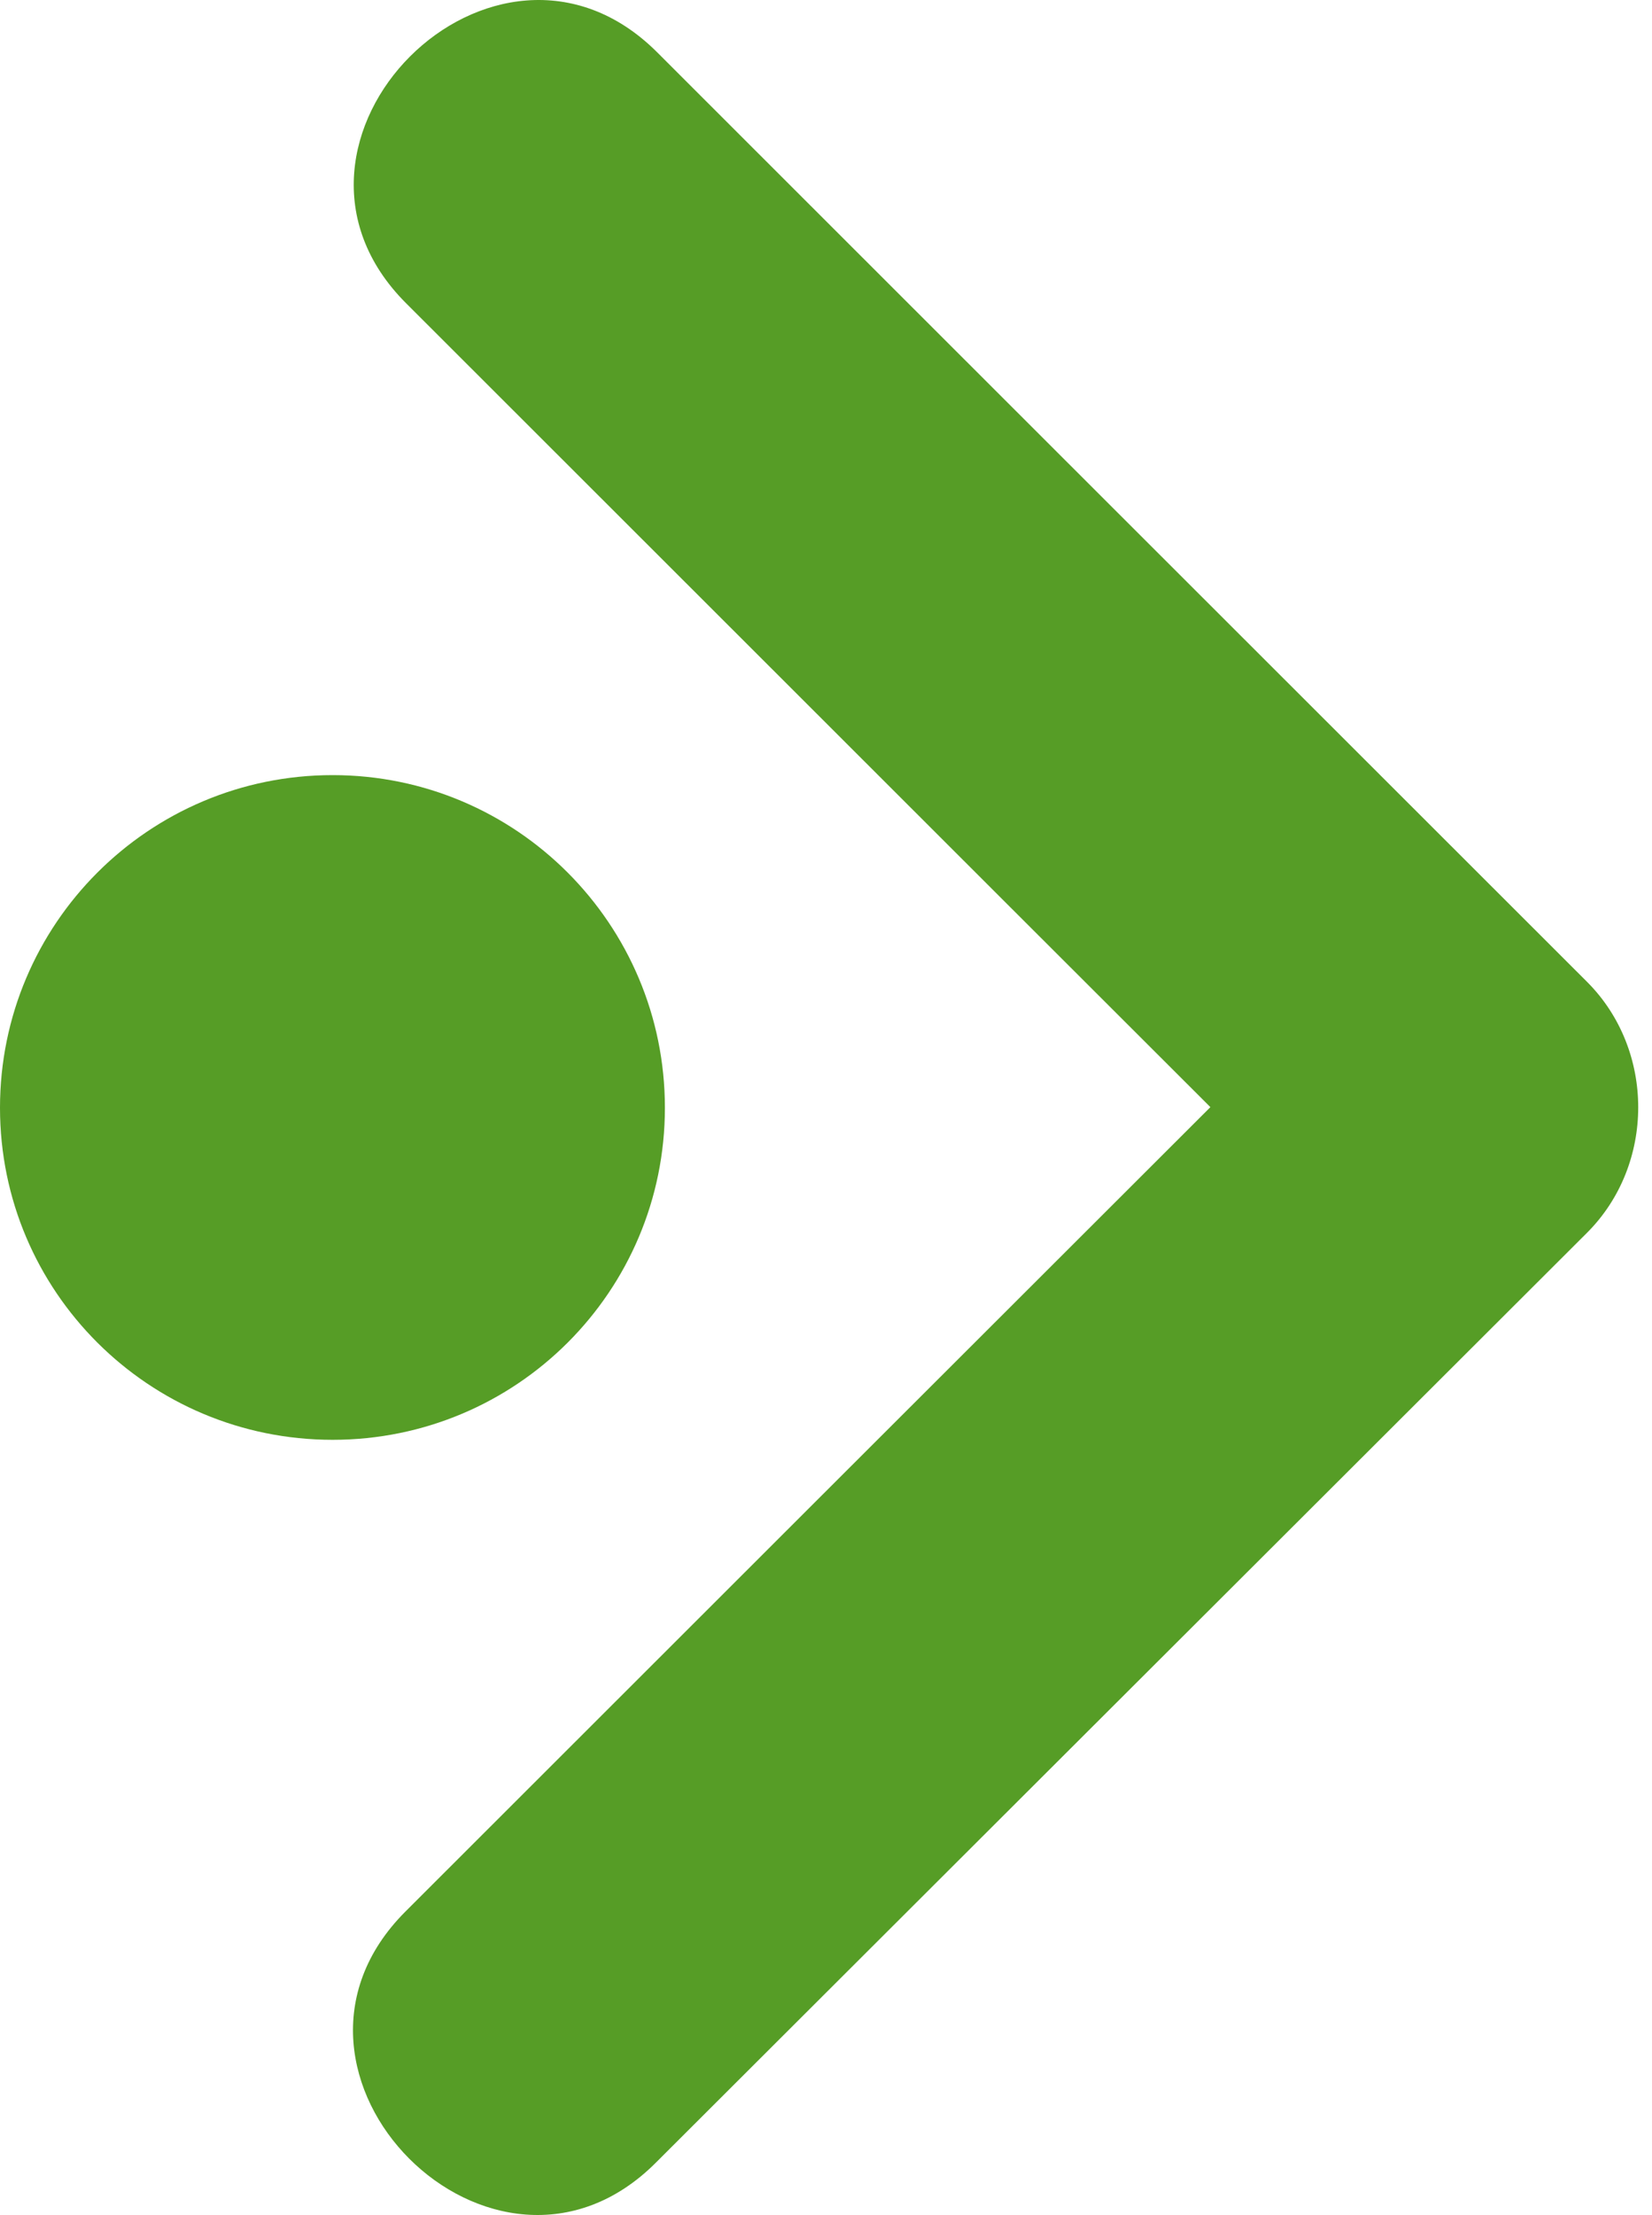
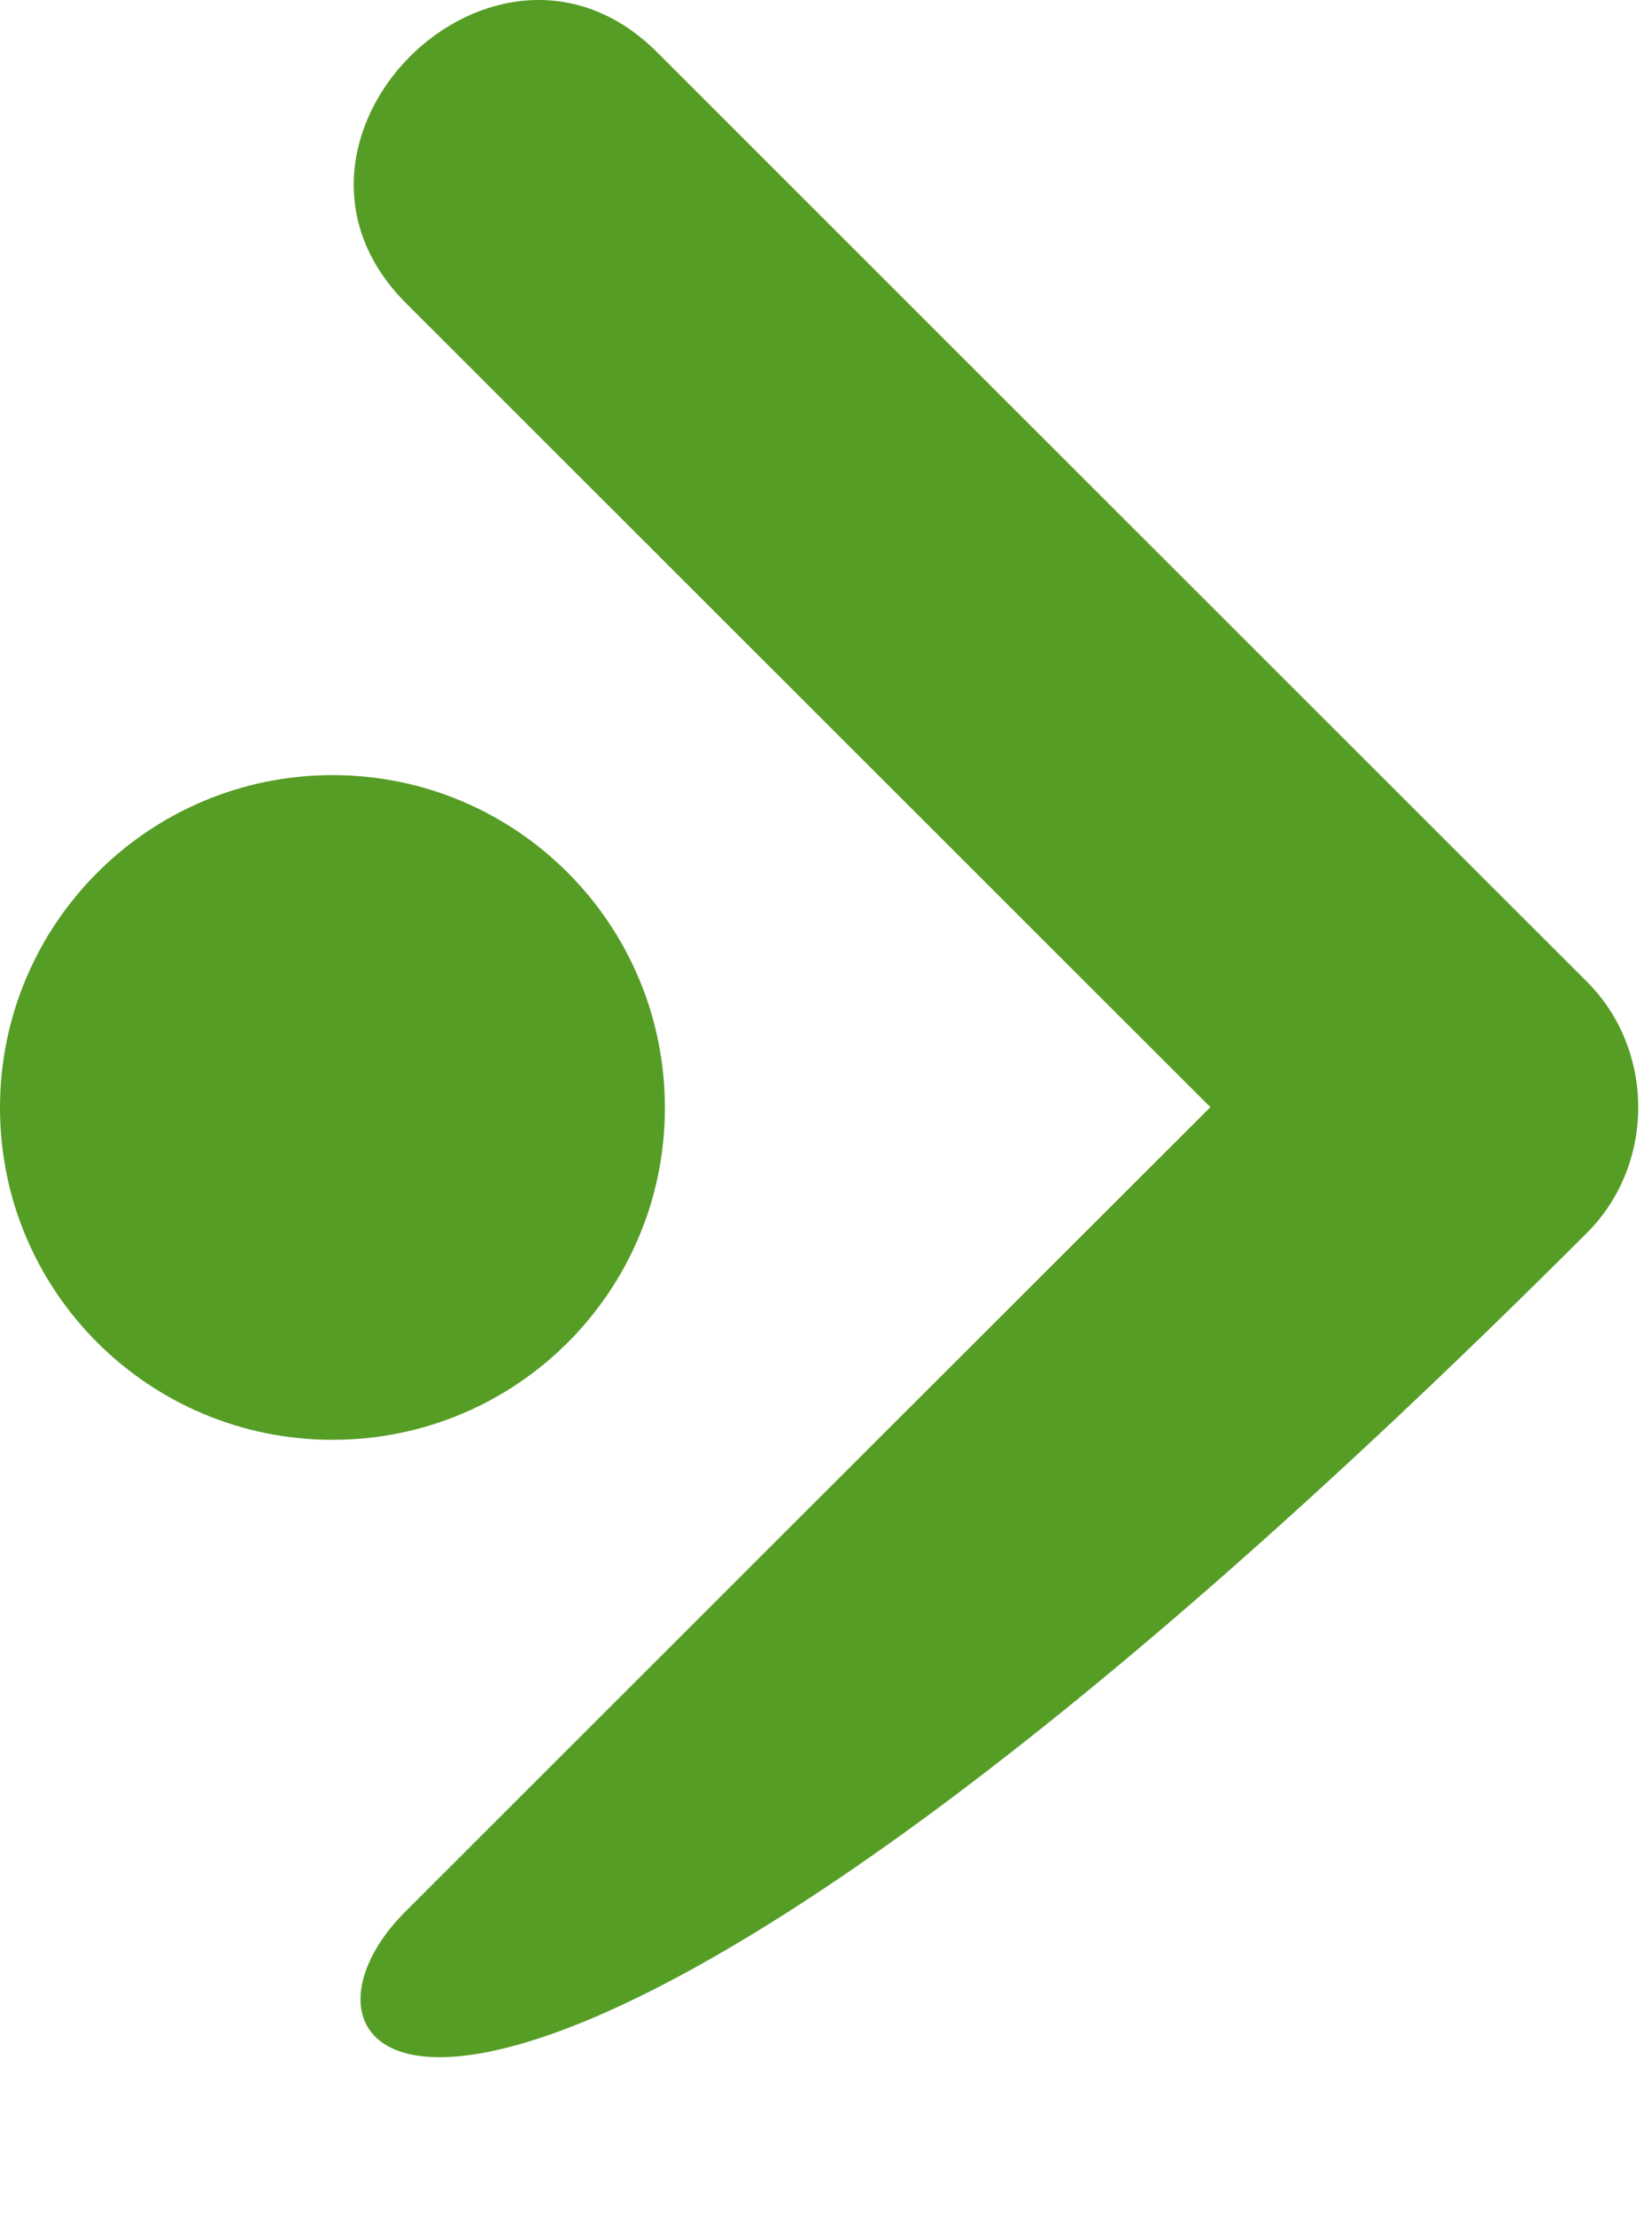
<svg xmlns="http://www.w3.org/2000/svg" width="50" height="67" viewBox="0 0 50 67" fill="none">
-   <path d="M12.29 9.172C7.388 4.277 14.985 -3.314 19.889 1.581C29.272 10.959 38.65 20.324 48.034 29.699C50.099 31.762 50.099 35.226 48.034 37.289C38.641 46.661 29.249 56.036 19.855 65.412C14.959 70.322 7.367 62.725 12.267 57.825C20.386 49.71 28.51 41.602 36.634 33.489C28.521 25.392 20.409 17.278 12.29 9.172ZM10.067 23.446C4.504 23.446 0 27.953 0 33.508C0 39.06 4.504 43.552 10.067 43.552C15.627 43.552 20.124 39.062 20.124 33.508C20.124 27.953 15.629 23.446 10.067 23.446Z" fill="#569D26" />
+   <path d="M12.29 9.172C7.388 4.277 14.985 -3.314 19.889 1.581C29.272 10.959 38.65 20.324 48.034 29.699C50.099 31.762 50.099 35.226 48.034 37.289C14.959 70.322 7.367 62.725 12.267 57.825C20.386 49.71 28.51 41.602 36.634 33.489C28.521 25.392 20.409 17.278 12.29 9.172ZM10.067 23.446C4.504 23.446 0 27.953 0 33.508C0 39.06 4.504 43.552 10.067 43.552C15.627 43.552 20.124 39.062 20.124 33.508C20.124 27.953 15.629 23.446 10.067 23.446Z" fill="#569D26" />
</svg>